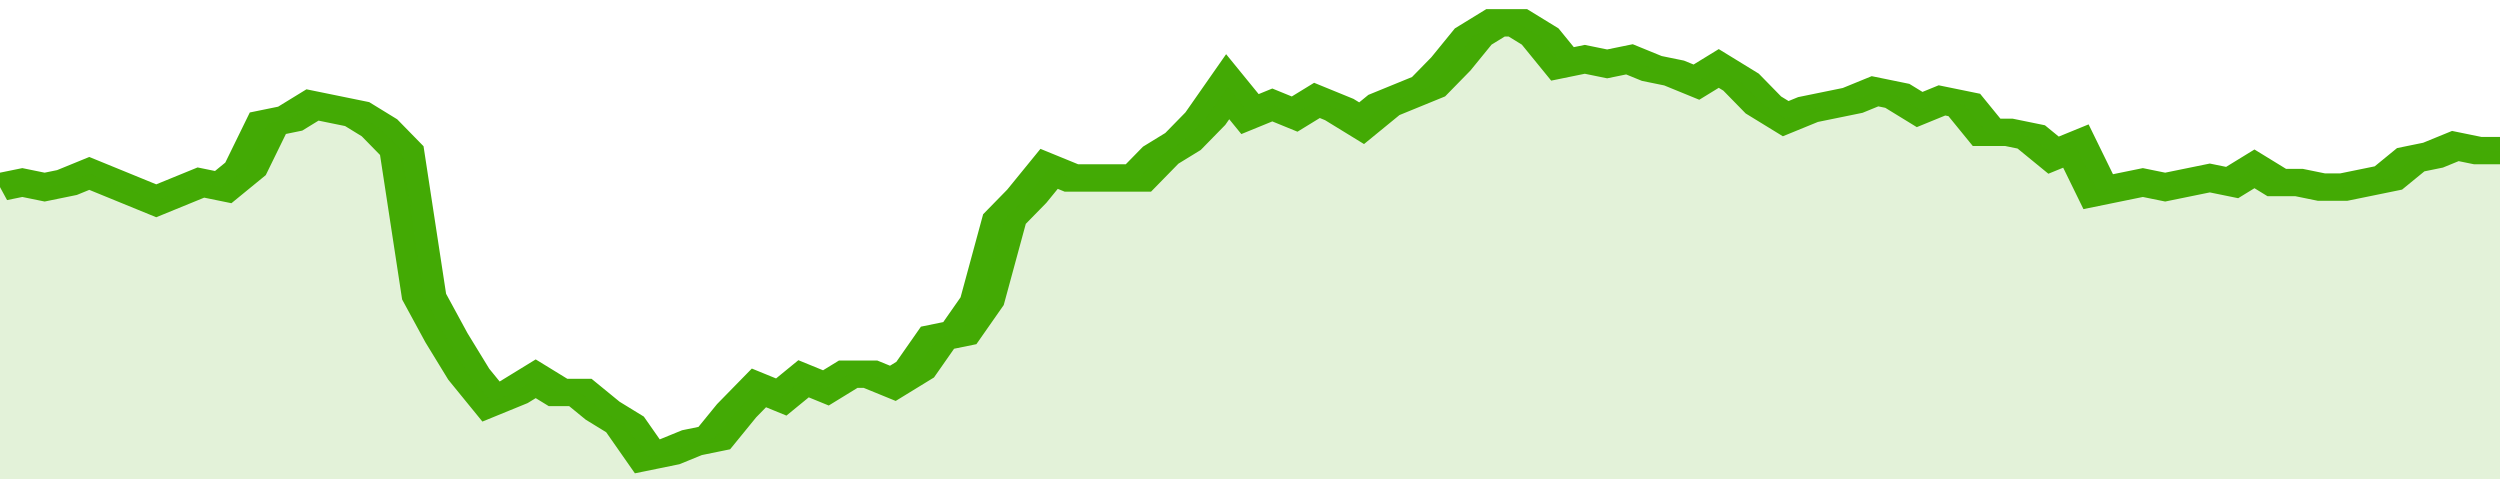
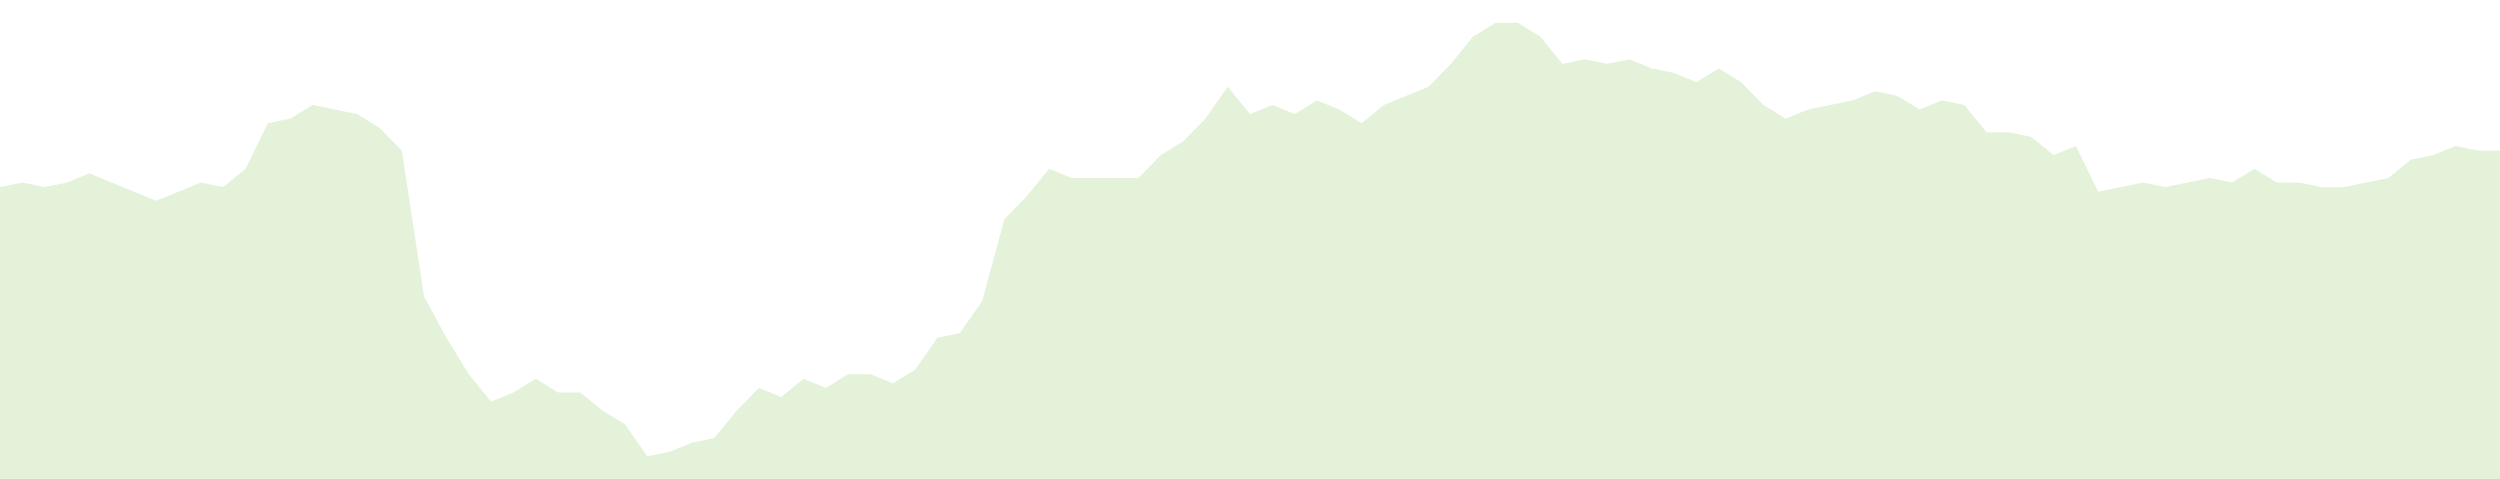
<svg xmlns="http://www.w3.org/2000/svg" viewBox="0 0 336 105" width="120" height="23" preserveAspectRatio="none">
-   <polyline fill="none" stroke="#43AA05" stroke-width="6" points="0, 41 3, 40 6, 41 9, 40 12, 38 15, 40 18, 42 21, 44 24, 42 27, 40 30, 41 33, 37 36, 27 39, 26 42, 23 45, 24 48, 25 51, 28 54, 33 57, 65 60, 74 63, 82 66, 88 69, 86 72, 83 75, 86 78, 86 81, 90 84, 93 87, 100 90, 99 93, 97 96, 96 99, 90 102, 85 105, 87 108, 83 111, 85 114, 82 117, 82 120, 84 123, 81 126, 74 129, 73 132, 66 135, 48 138, 43 141, 37 144, 39 147, 39 150, 39 153, 39 156, 34 159, 31 162, 26 165, 19 168, 25 171, 23 174, 25 177, 22 180, 24 183, 27 186, 23 189, 21 192, 19 195, 14 198, 8 201, 5 204, 5 207, 8 210, 14 213, 13 216, 14 219, 13 222, 15 225, 16 228, 18 231, 15 234, 18 237, 23 240, 26 243, 24 246, 23 249, 22 252, 20 255, 21 258, 24 261, 22 264, 23 267, 29 270, 29 273, 30 276, 34 279, 32 282, 42 285, 41 288, 40 291, 41 294, 40 297, 39 300, 40 303, 37 306, 40 309, 40 312, 41 315, 41 318, 40 321, 39 324, 35 327, 34 330, 32 333, 33 336, 33 336, 33 "> </polyline>
  <polygon fill="#43AA05" opacity="0.15" points="0, 105 0, 41 3, 40 6, 41 9, 40 12, 38 15, 40 18, 42 21, 44 24, 42 27, 40 30, 41 33, 37 36, 27 39, 26 42, 23 45, 24 48, 25 51, 28 54, 33 57, 65 60, 74 63, 82 66, 88 69, 86 72, 83 75, 86 78, 86 81, 90 84, 93 87, 100 90, 99 93, 97 96, 96 99, 90 102, 85 105, 87 108, 83 111, 85 114, 82 117, 82 120, 84 123, 81 126, 74 129, 73 132, 66 135, 48 138, 43 141, 37 144, 39 147, 39 150, 39 153, 39 156, 34 159, 31 162, 26 165, 19 168, 25 171, 23 174, 25 177, 22 180, 24 183, 27 186, 23 189, 21 192, 19 195, 14 198, 8 201, 5 204, 5 207, 8 210, 14 213, 13 216, 14 219, 13 222, 15 225, 16 228, 18 231, 15 234, 18 237, 23 240, 26 243, 24 246, 23 249, 22 252, 20 255, 21 258, 24 261, 22 264, 23 267, 29 270, 29 273, 30 276, 34 279, 32 282, 42 285, 41 288, 40 291, 41 294, 40 297, 39 300, 40 303, 37 306, 40 309, 40 312, 41 315, 41 318, 40 321, 39 324, 35 327, 34 330, 32 333, 33 336, 33 336, 105 " />
</svg>